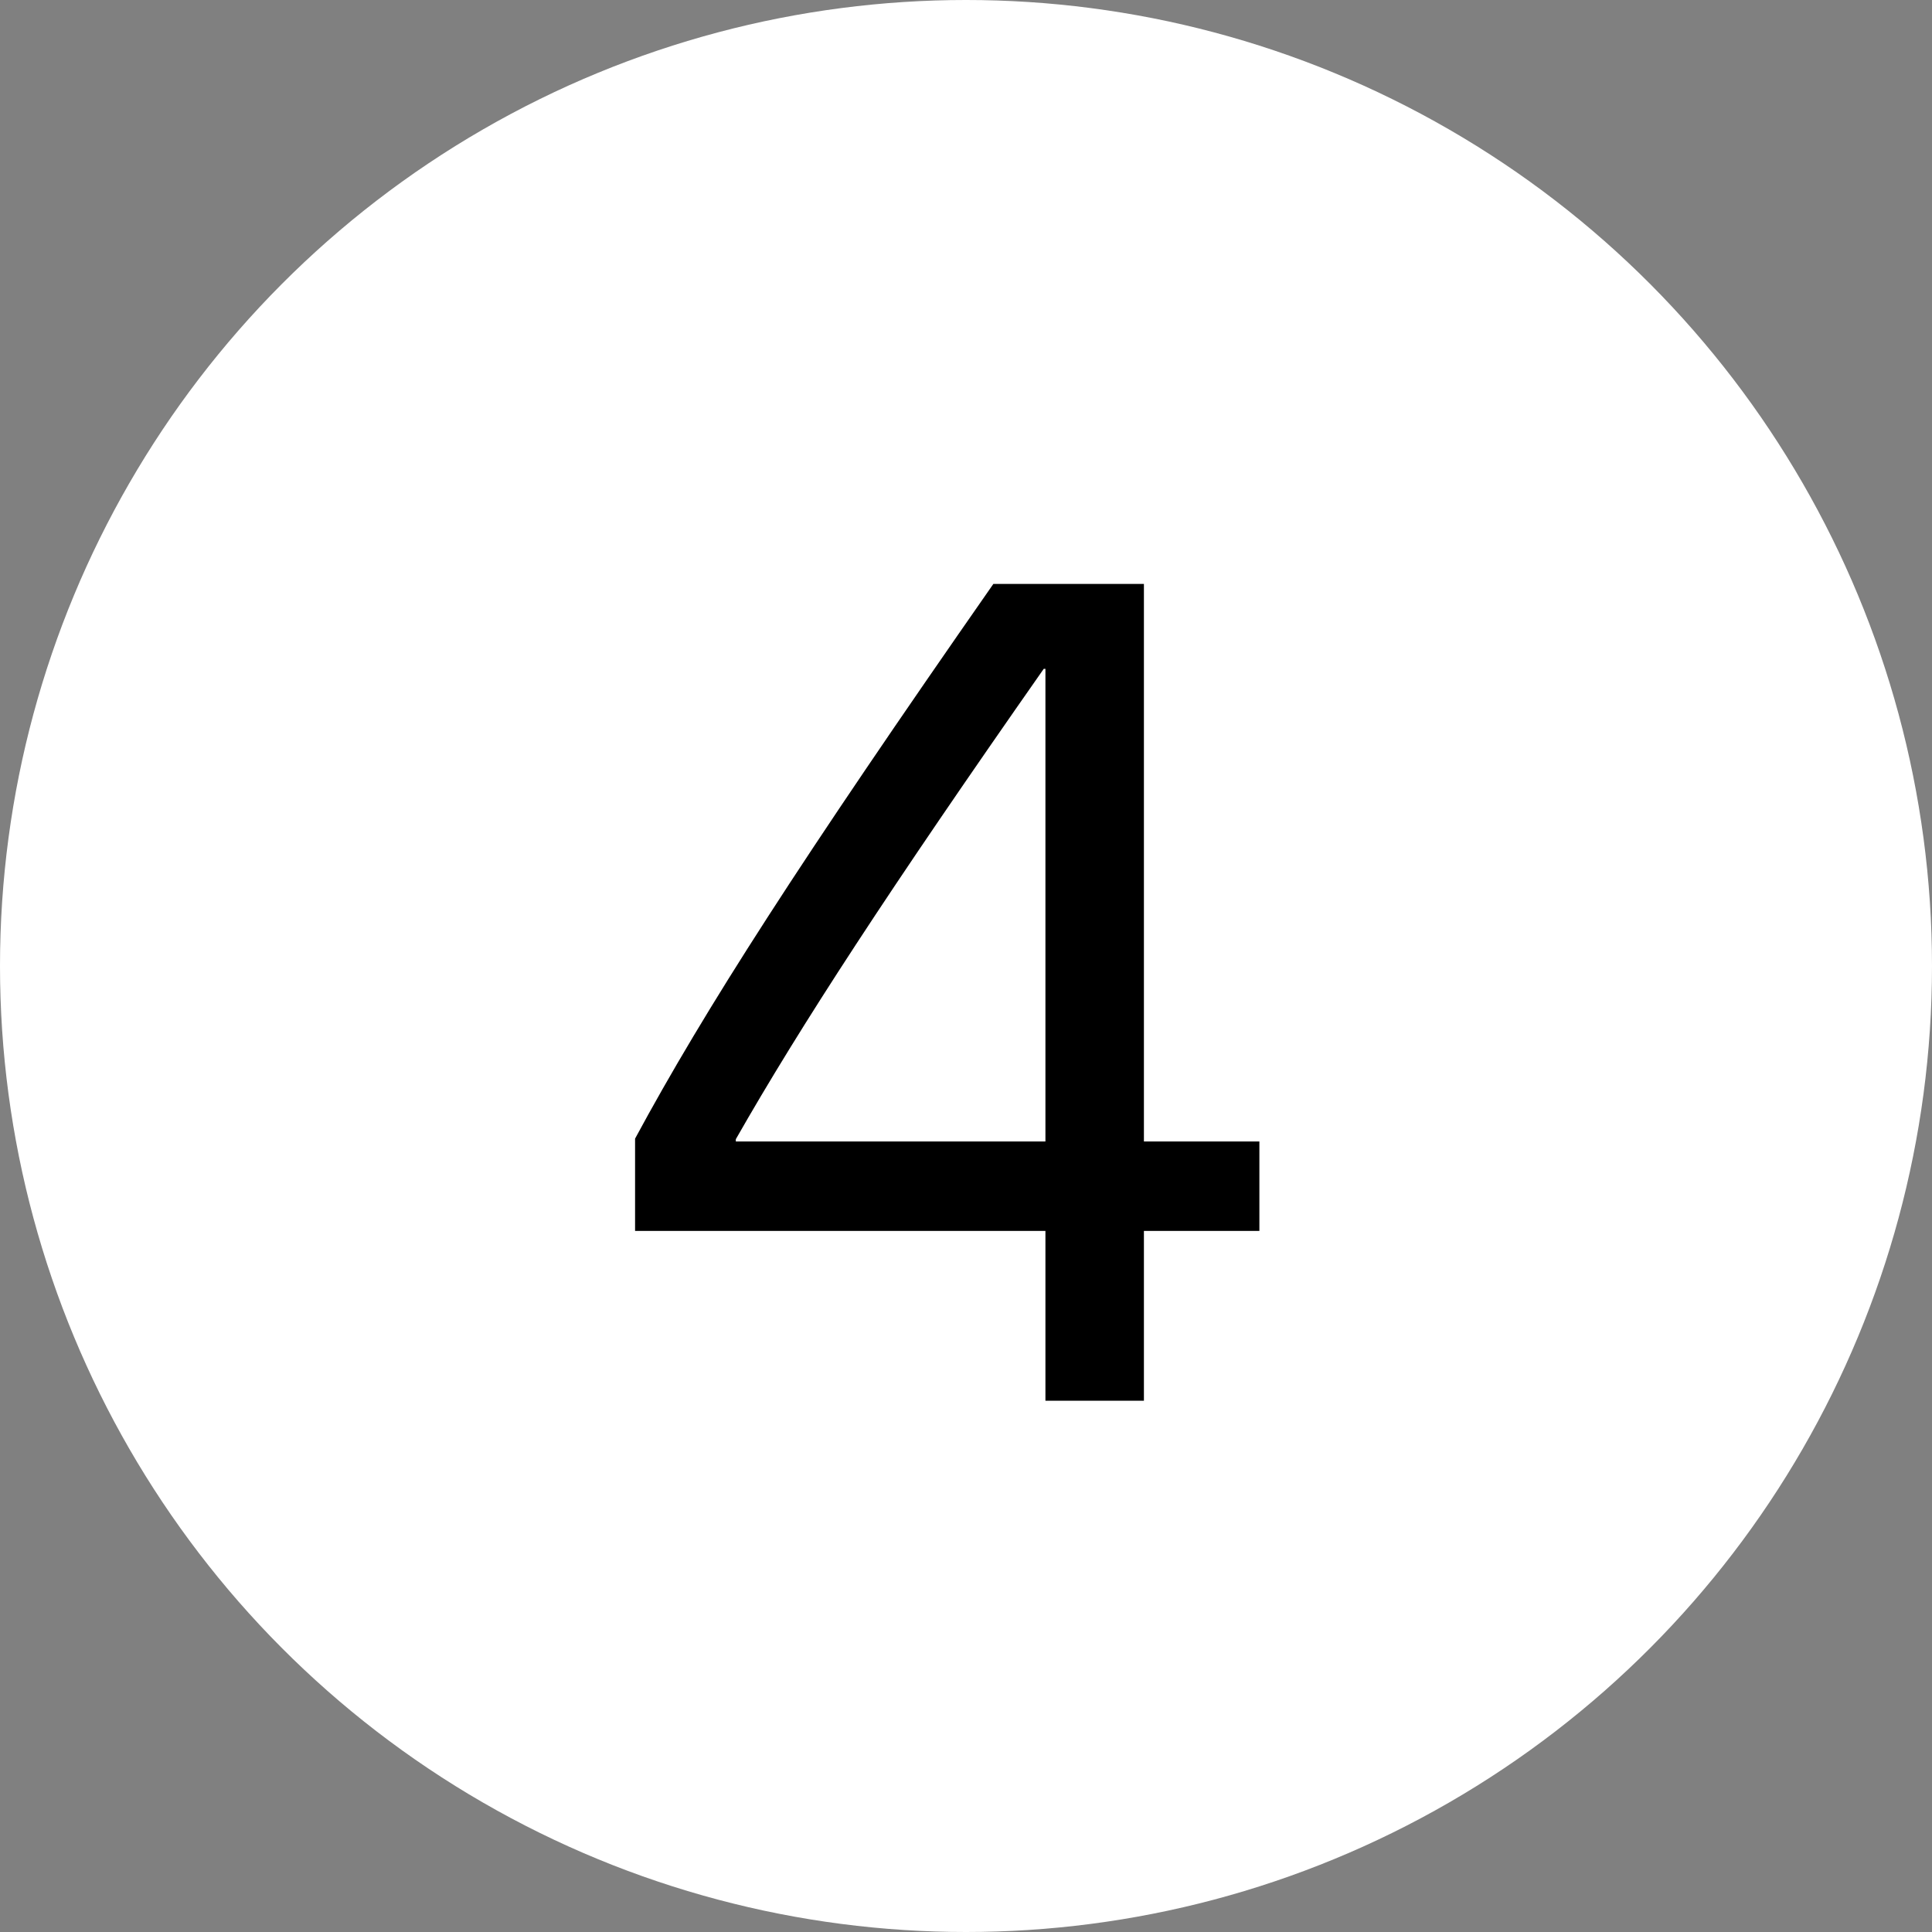
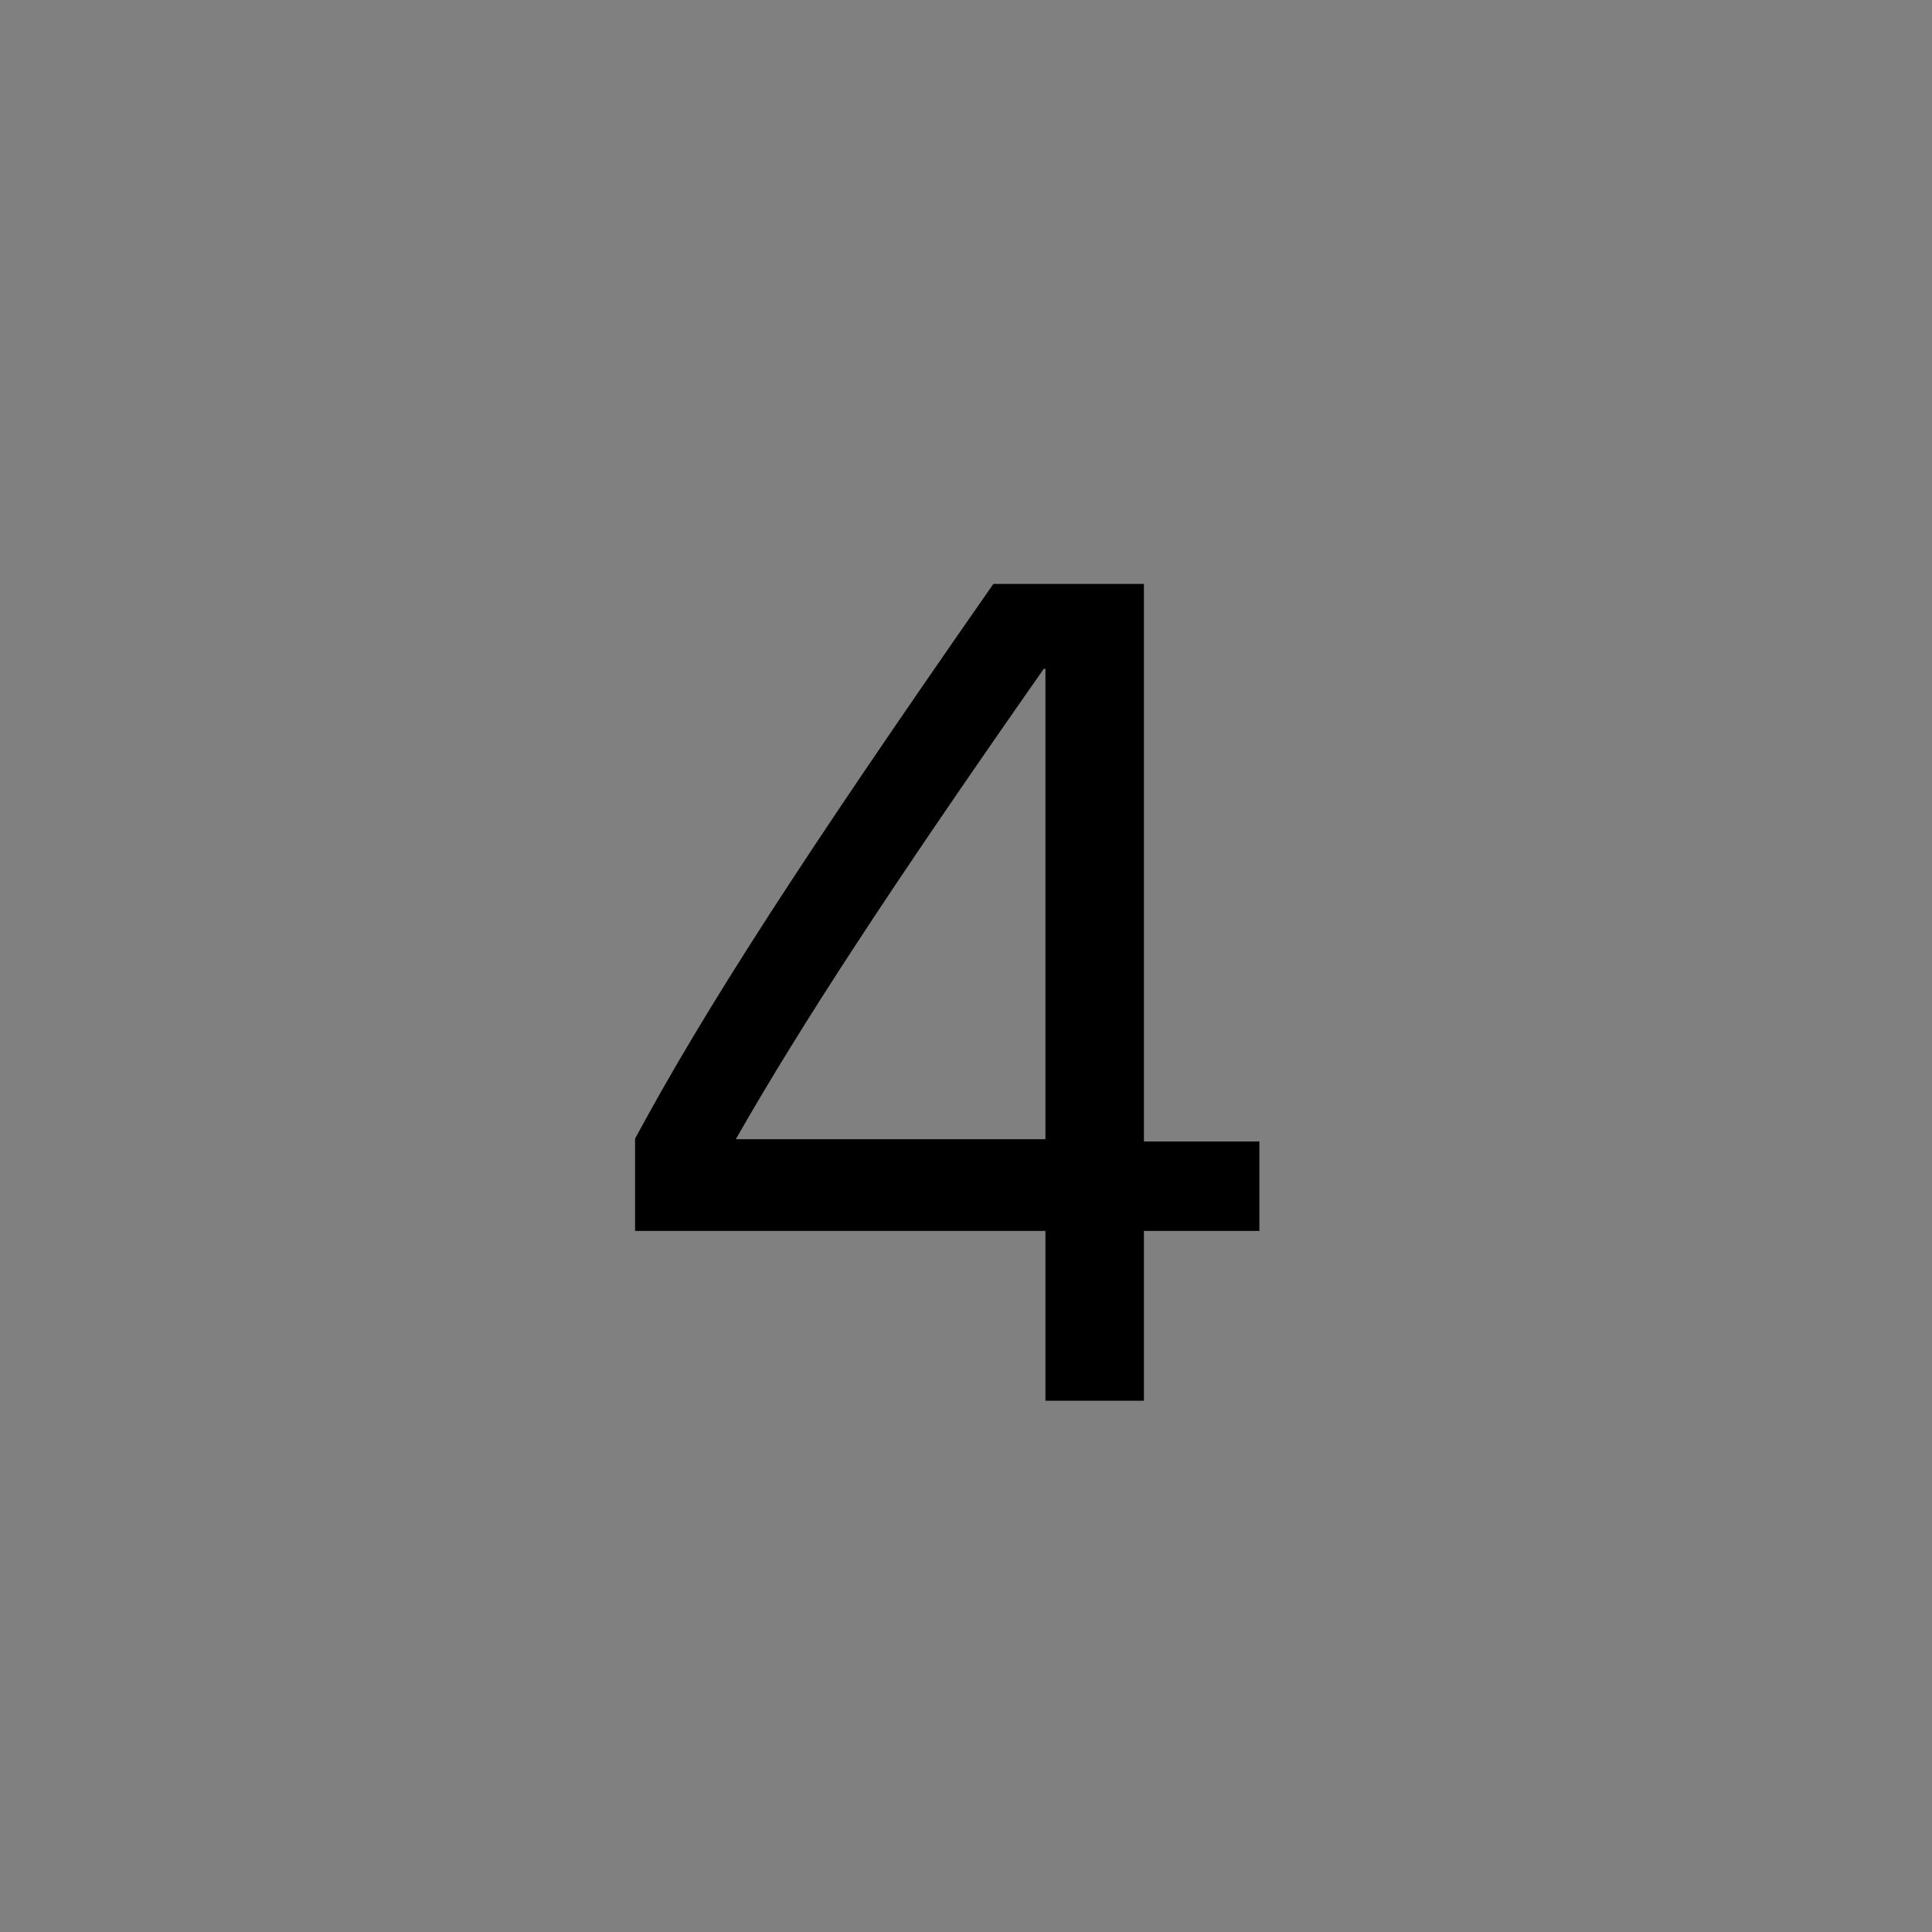
<svg xmlns="http://www.w3.org/2000/svg" width="160" height="160" viewBox="0 0 160 160" fill="none">
  <rect x="0" y="0" width="160" height="160" fill="#808080" stroke="none" />
-   <circle cx="80" cy="80" r="80" fill="white" />
-   <path d="M86.578 116H94.734V101.938H104.297V94.531H94.734V48.359H82.266C66.281 71.281 58.359 83.609 52.594 94.297V101.938H86.578V116ZM60.938 94.344C66.281 84.969 73.641 73.672 86.438 55.391H86.578V94.531H60.938V94.344Z" fill="black" />
+   <path d="M86.578 116H94.734V101.938H104.297V94.531H94.734V48.359H82.266C66.281 71.281 58.359 83.609 52.594 94.297V101.938H86.578V116ZM60.938 94.344C66.281 84.969 73.641 73.672 86.438 55.391H86.578V94.531V94.344Z" fill="black" />
</svg>